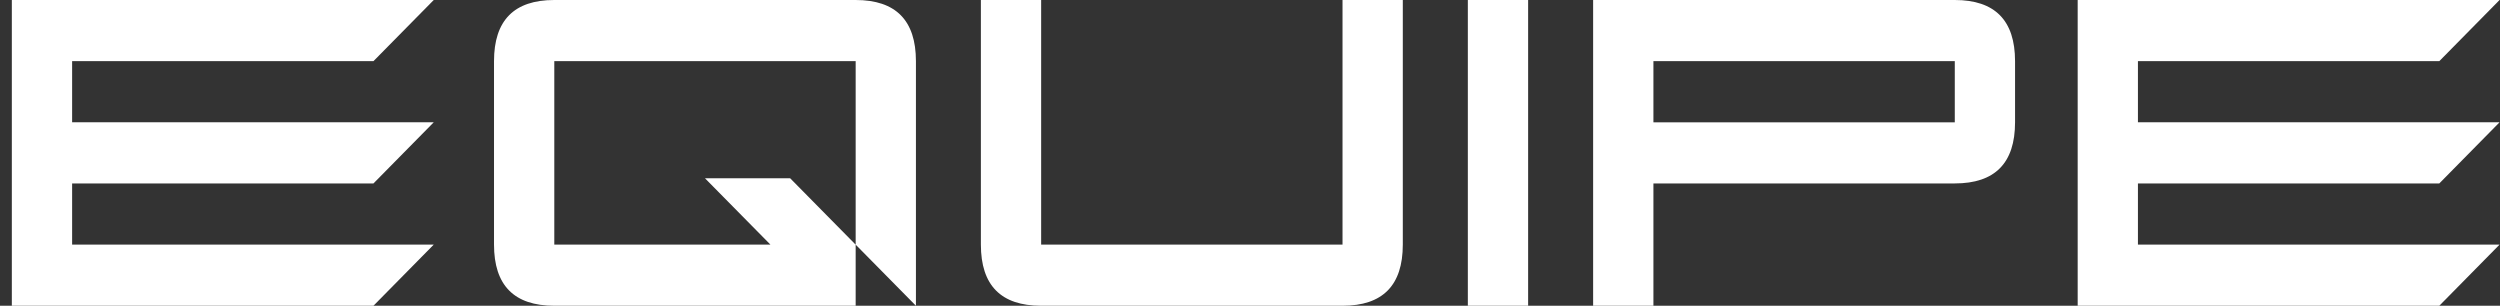
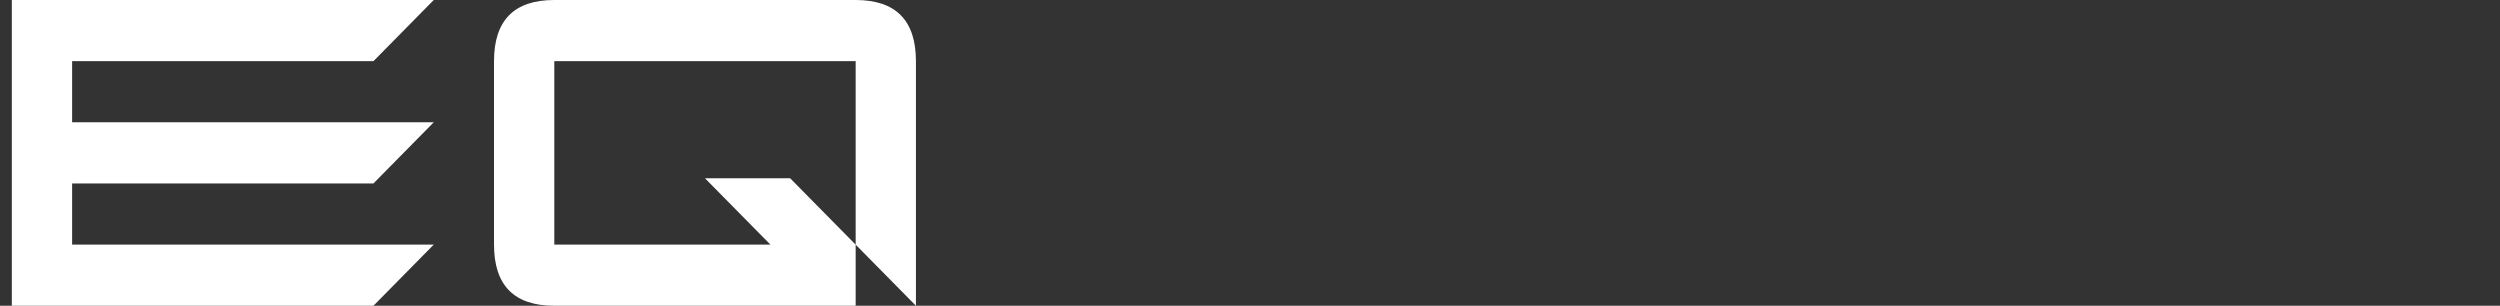
<svg xmlns="http://www.w3.org/2000/svg" width="139" height="17" viewBox="0 0 139 17" fill="none">
  <rect x="0" y="0" width="139" height="17" fill="#333333" stroke="none" />
  <g id="Capa_1" clip-path="url(#clip0_108_811)">
-     <path id="Vector" d="M91.93 10.199H108.686C110.919 10.199 112.037 9.067 112.037 6.799V3.398C112.035 1.134 110.919 0 108.684 0H88.578V17H91.93V10.201V10.199ZM91.93 3.4H108.686V6.801H91.93V3.4Z" fill="white" />
-     <path id="Vector_2" d="M77.996 13.6V0H74.644V13.6H57.888V0H54.537V13.6C54.537 15.866 55.653 17 57.888 17H74.644C76.878 17 77.996 15.868 77.996 13.6Z" fill="white" />
-     <path id="Vector_3" d="M84.964 0H81.612V17H84.964V0Z" fill="white" />
    <path id="Vector_4" d="M0.658 0V17H4.01H20.764L24.116 13.6H4.01V10.199H20.764L24.116 6.799H4.01V3.4H20.764L24.116 0H0.658Z" fill="white" />
    <path id="Vector_5" d="M30.819 13.6V3.4H47.575V13.6H47.571L43.933 9.912H39.197L42.835 13.6H30.819ZM47.575 17V13.603L50.926 17V3.4C50.925 1.134 49.807 0 47.573 0H30.817C28.583 0 27.467 1.134 27.467 3.4V13.6C27.467 15.866 28.585 17 30.819 17H47.575Z" fill="white" />
-     <path id="Vector_6" d="M115.519 0V17H118.869H135.625L138.976 13.6H118.869V10.199H135.625L138.976 6.799H118.869V3.4H135.625L138.976 0H115.519Z" fill="white" />
  </g>
  <defs>
    <clipPath id="clip0_108_811">
      <rect width="138.318" height="17" fill="white" transform="translate(0.658)" />
    </clipPath>
  </defs>
</svg>